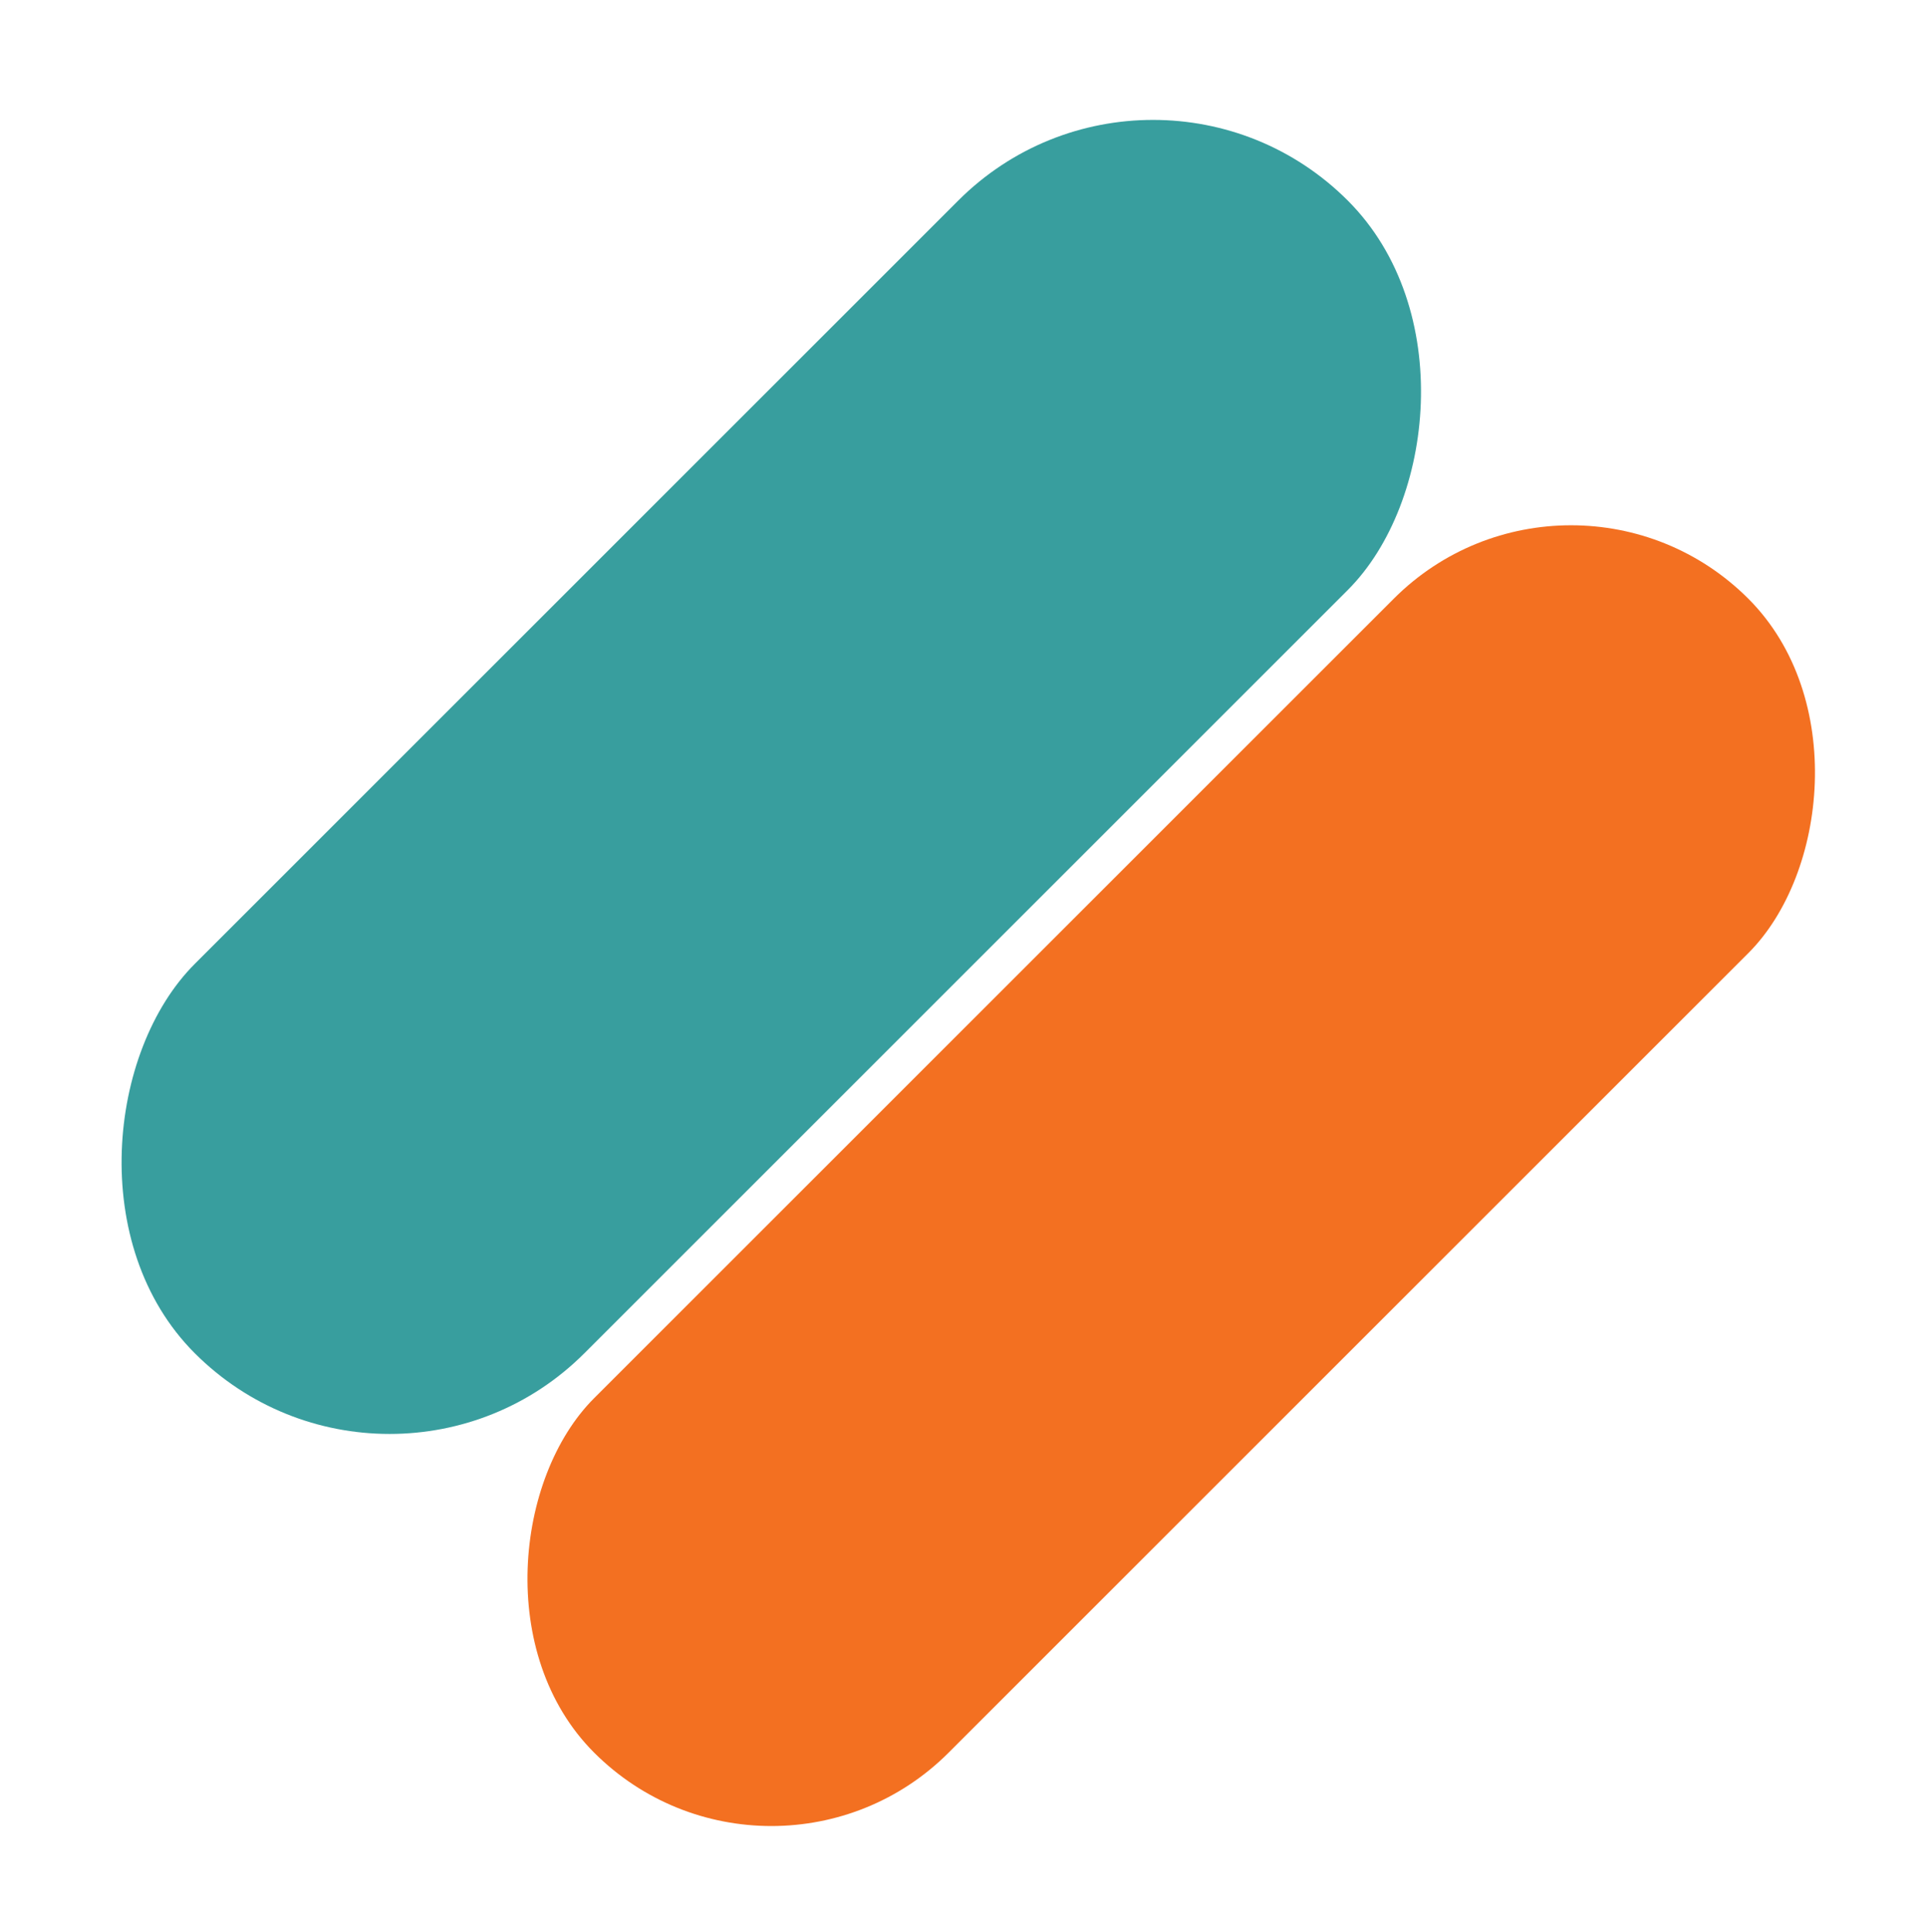
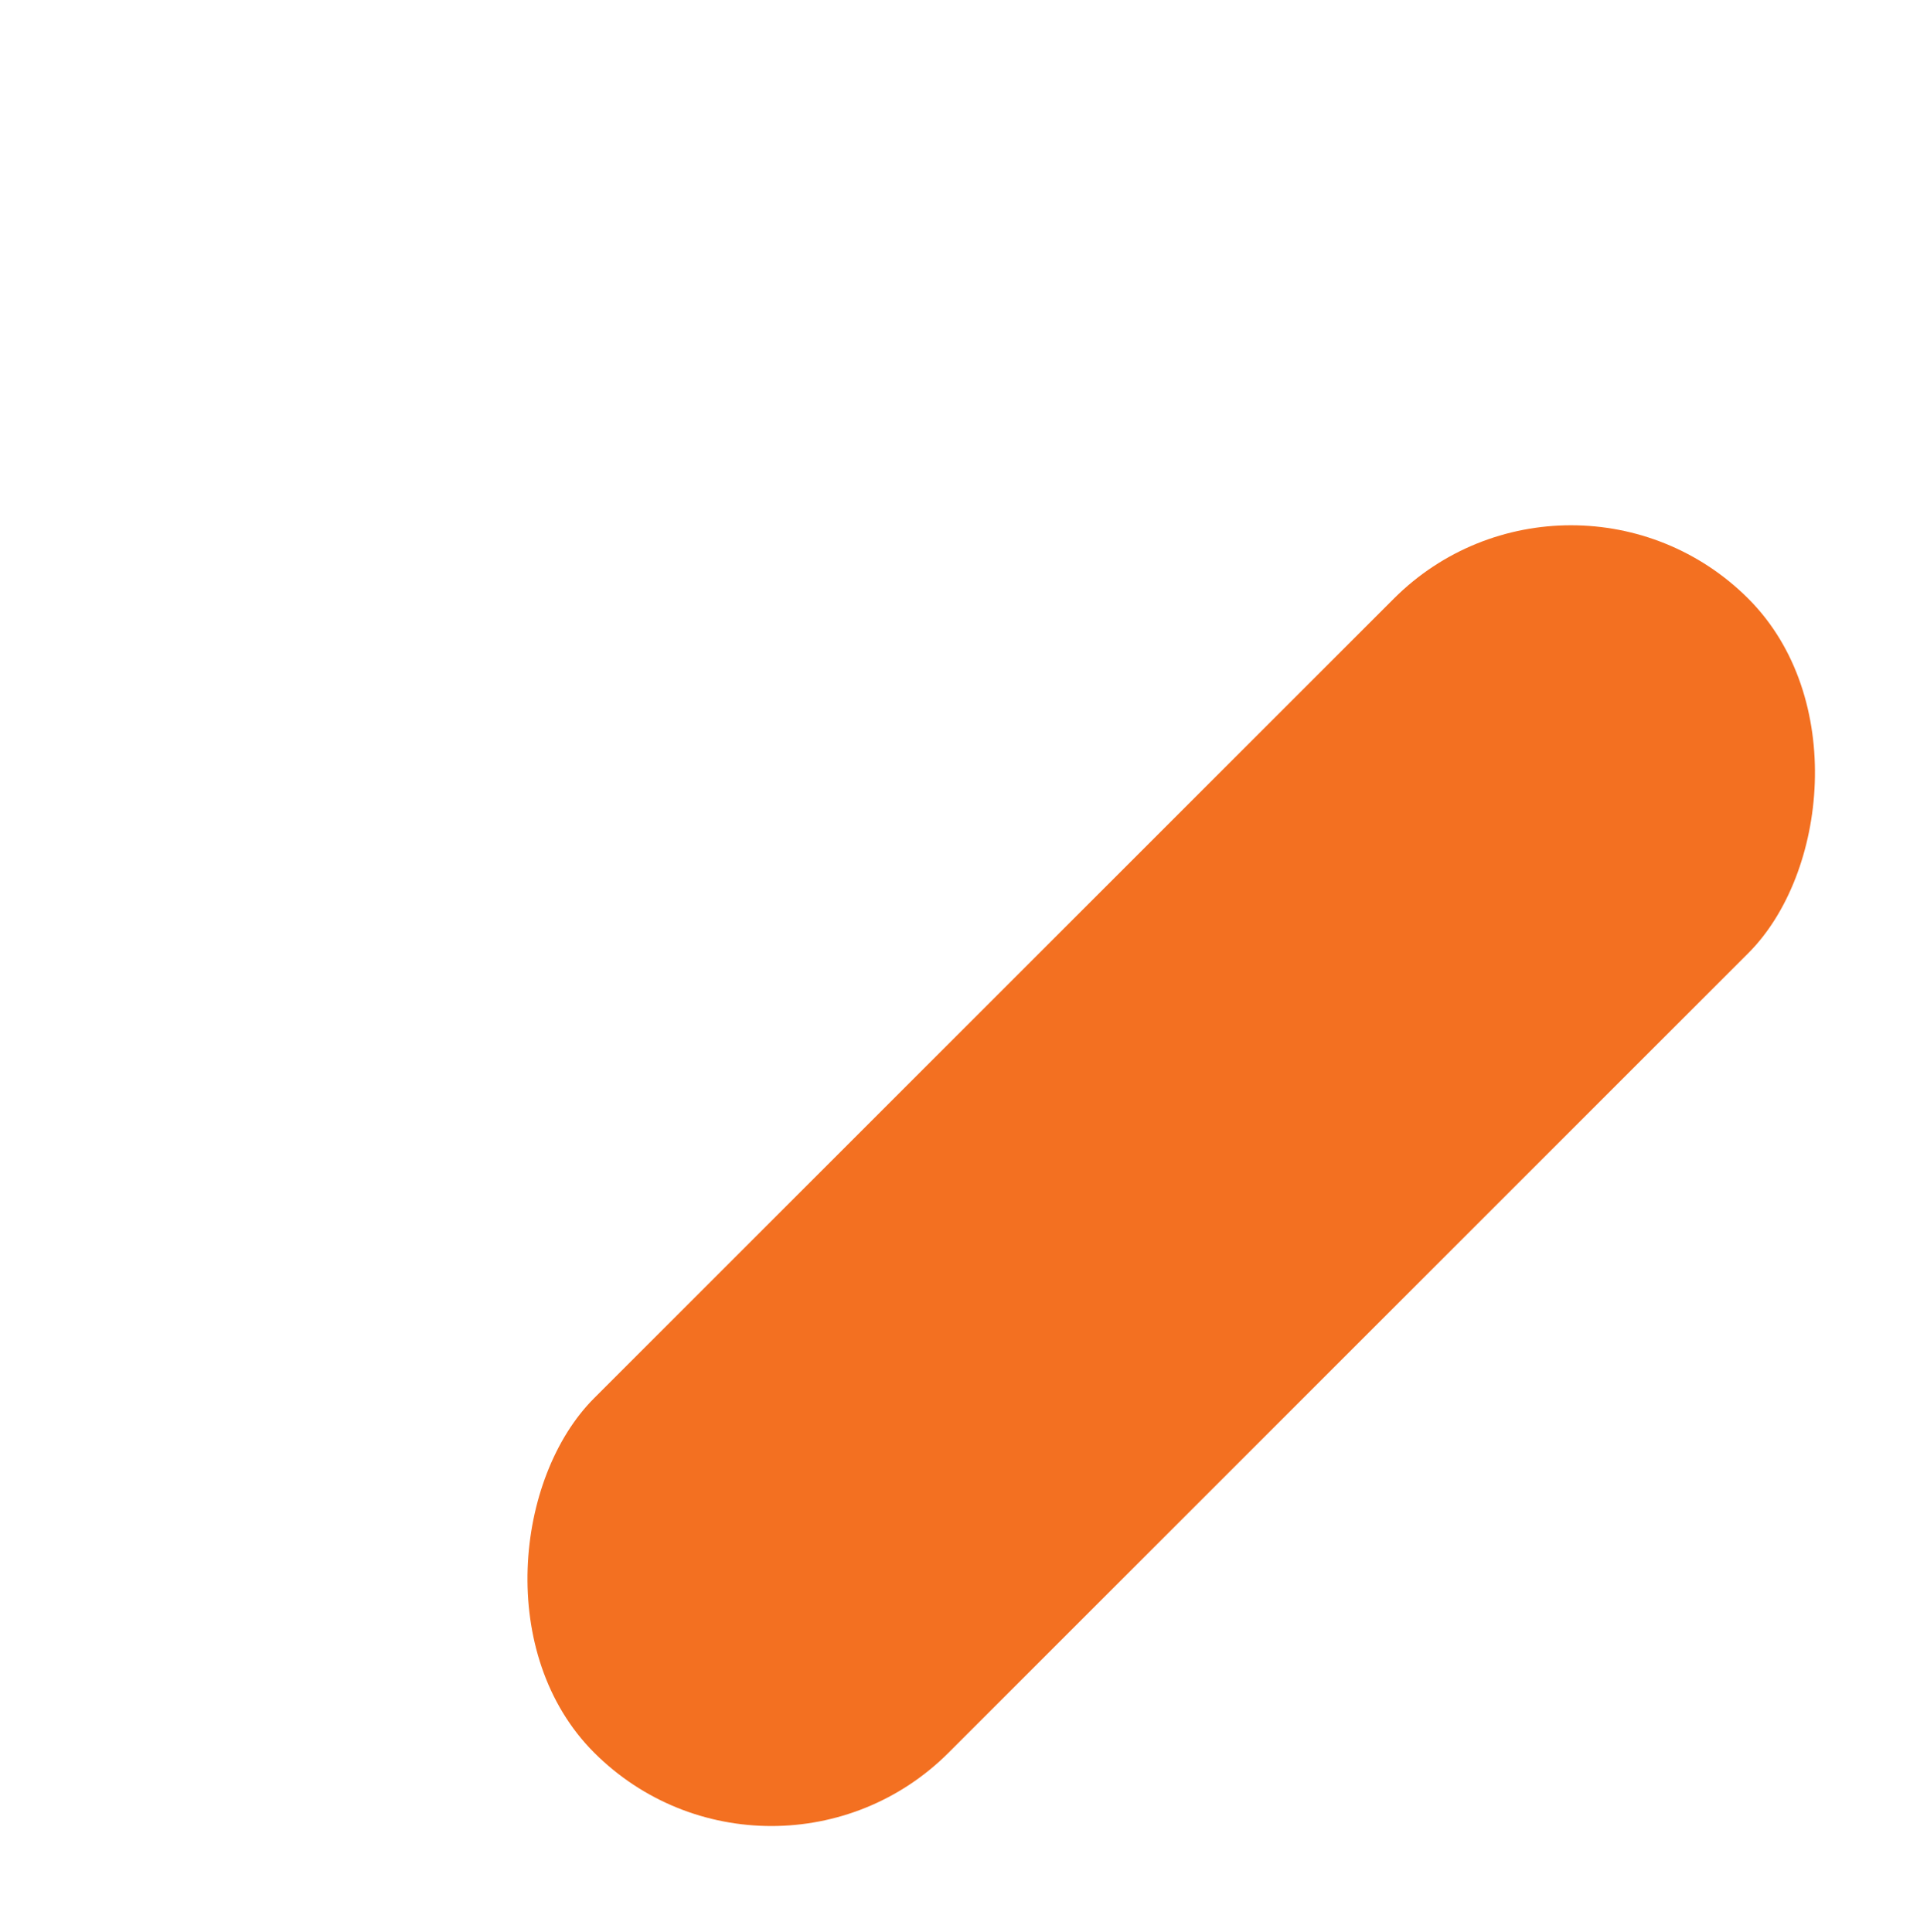
<svg xmlns="http://www.w3.org/2000/svg" width="358px" height="359px" viewBox="0 0 358 359">
  <title>ppti-consultation-img-bg</title>
  <g id="Base-Pages" stroke="none" stroke-width="1" fill="none" fill-rule="evenodd">
    <g id="Project-Internal-Post" transform="translate(-350, -658)">
      <g id="ppti-consultation-img-bg-f" transform="translate(350, 645)">
        <g id="ppti-consultation-img-bg" transform="translate(0, 13.869)">
          <g id="Group-35" transform="translate(178.868, 178.868) rotate(-315) translate(-178.868, -178.868) translate(77.532, 27.246)">
-             <rect id="Rectangle" fill="#389E9E" x="0" y="0.306" width="102.341" height="302.922" rx="51.17" />
            <rect id="Rectangle-Copy" fill="#F37021" x="109.524" y="0" width="93.147" height="303.243" rx="46.574" />
          </g>
        </g>
      </g>
    </g>
  </g>
</svg>